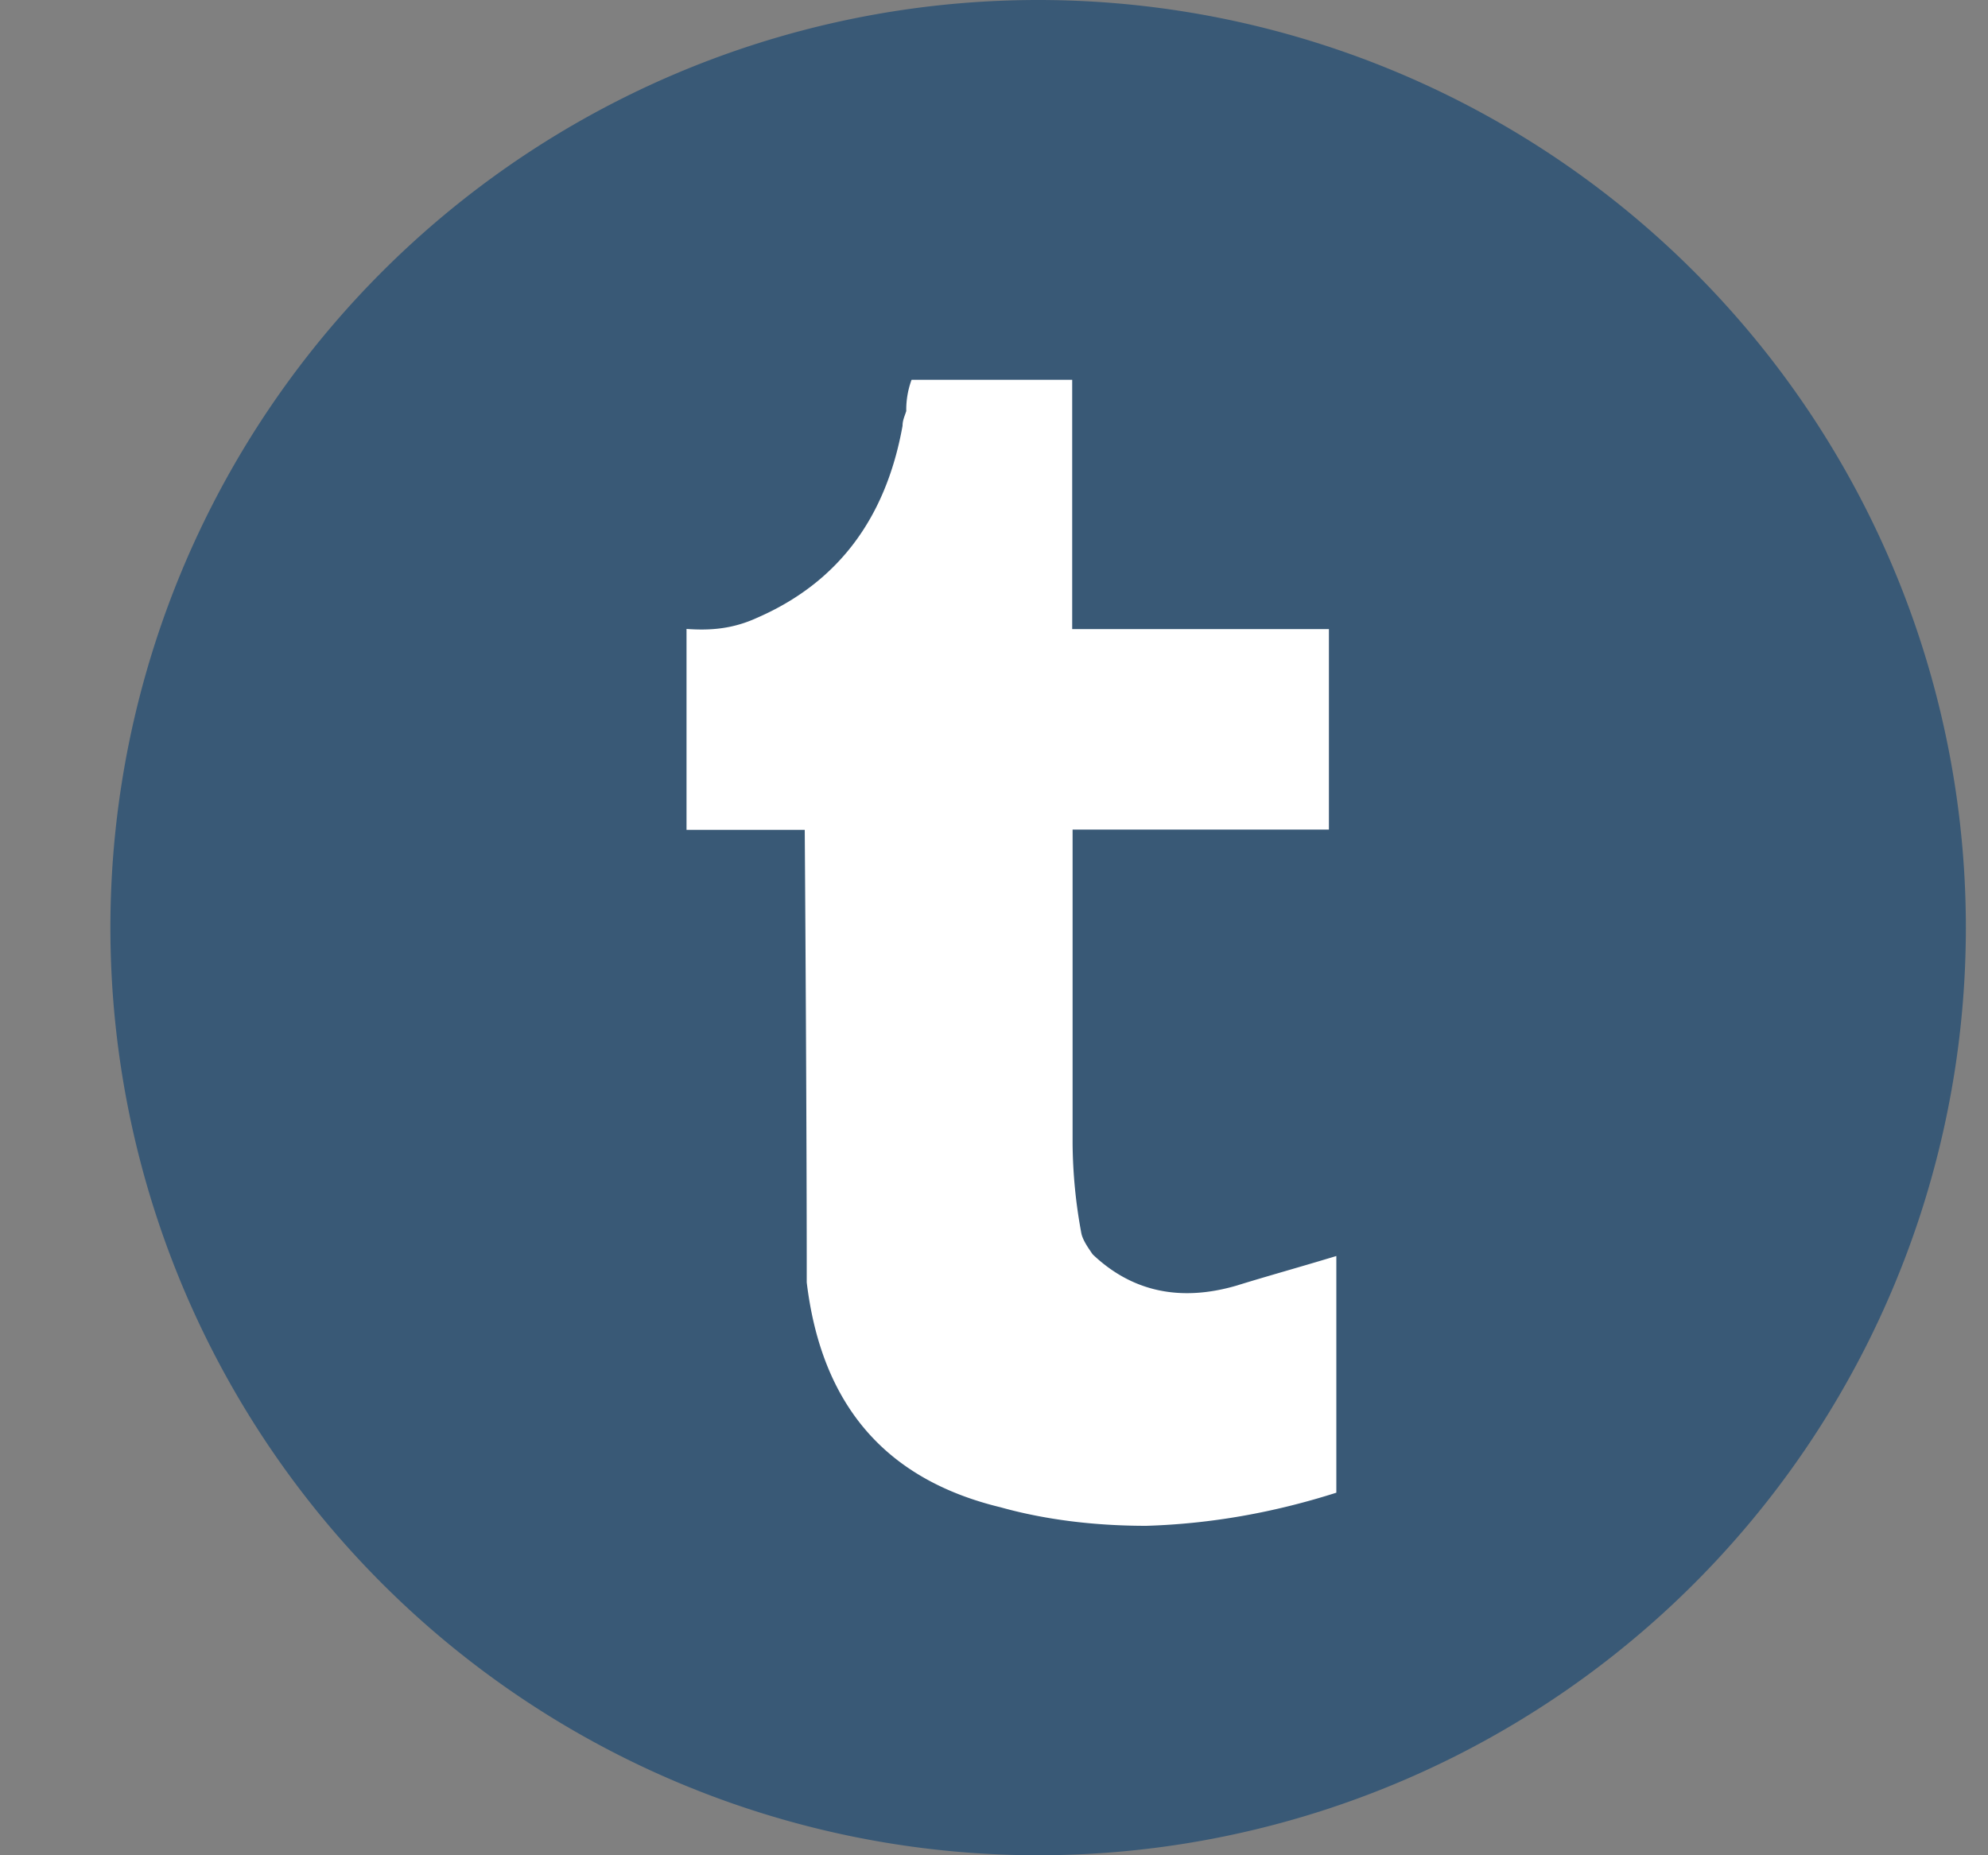
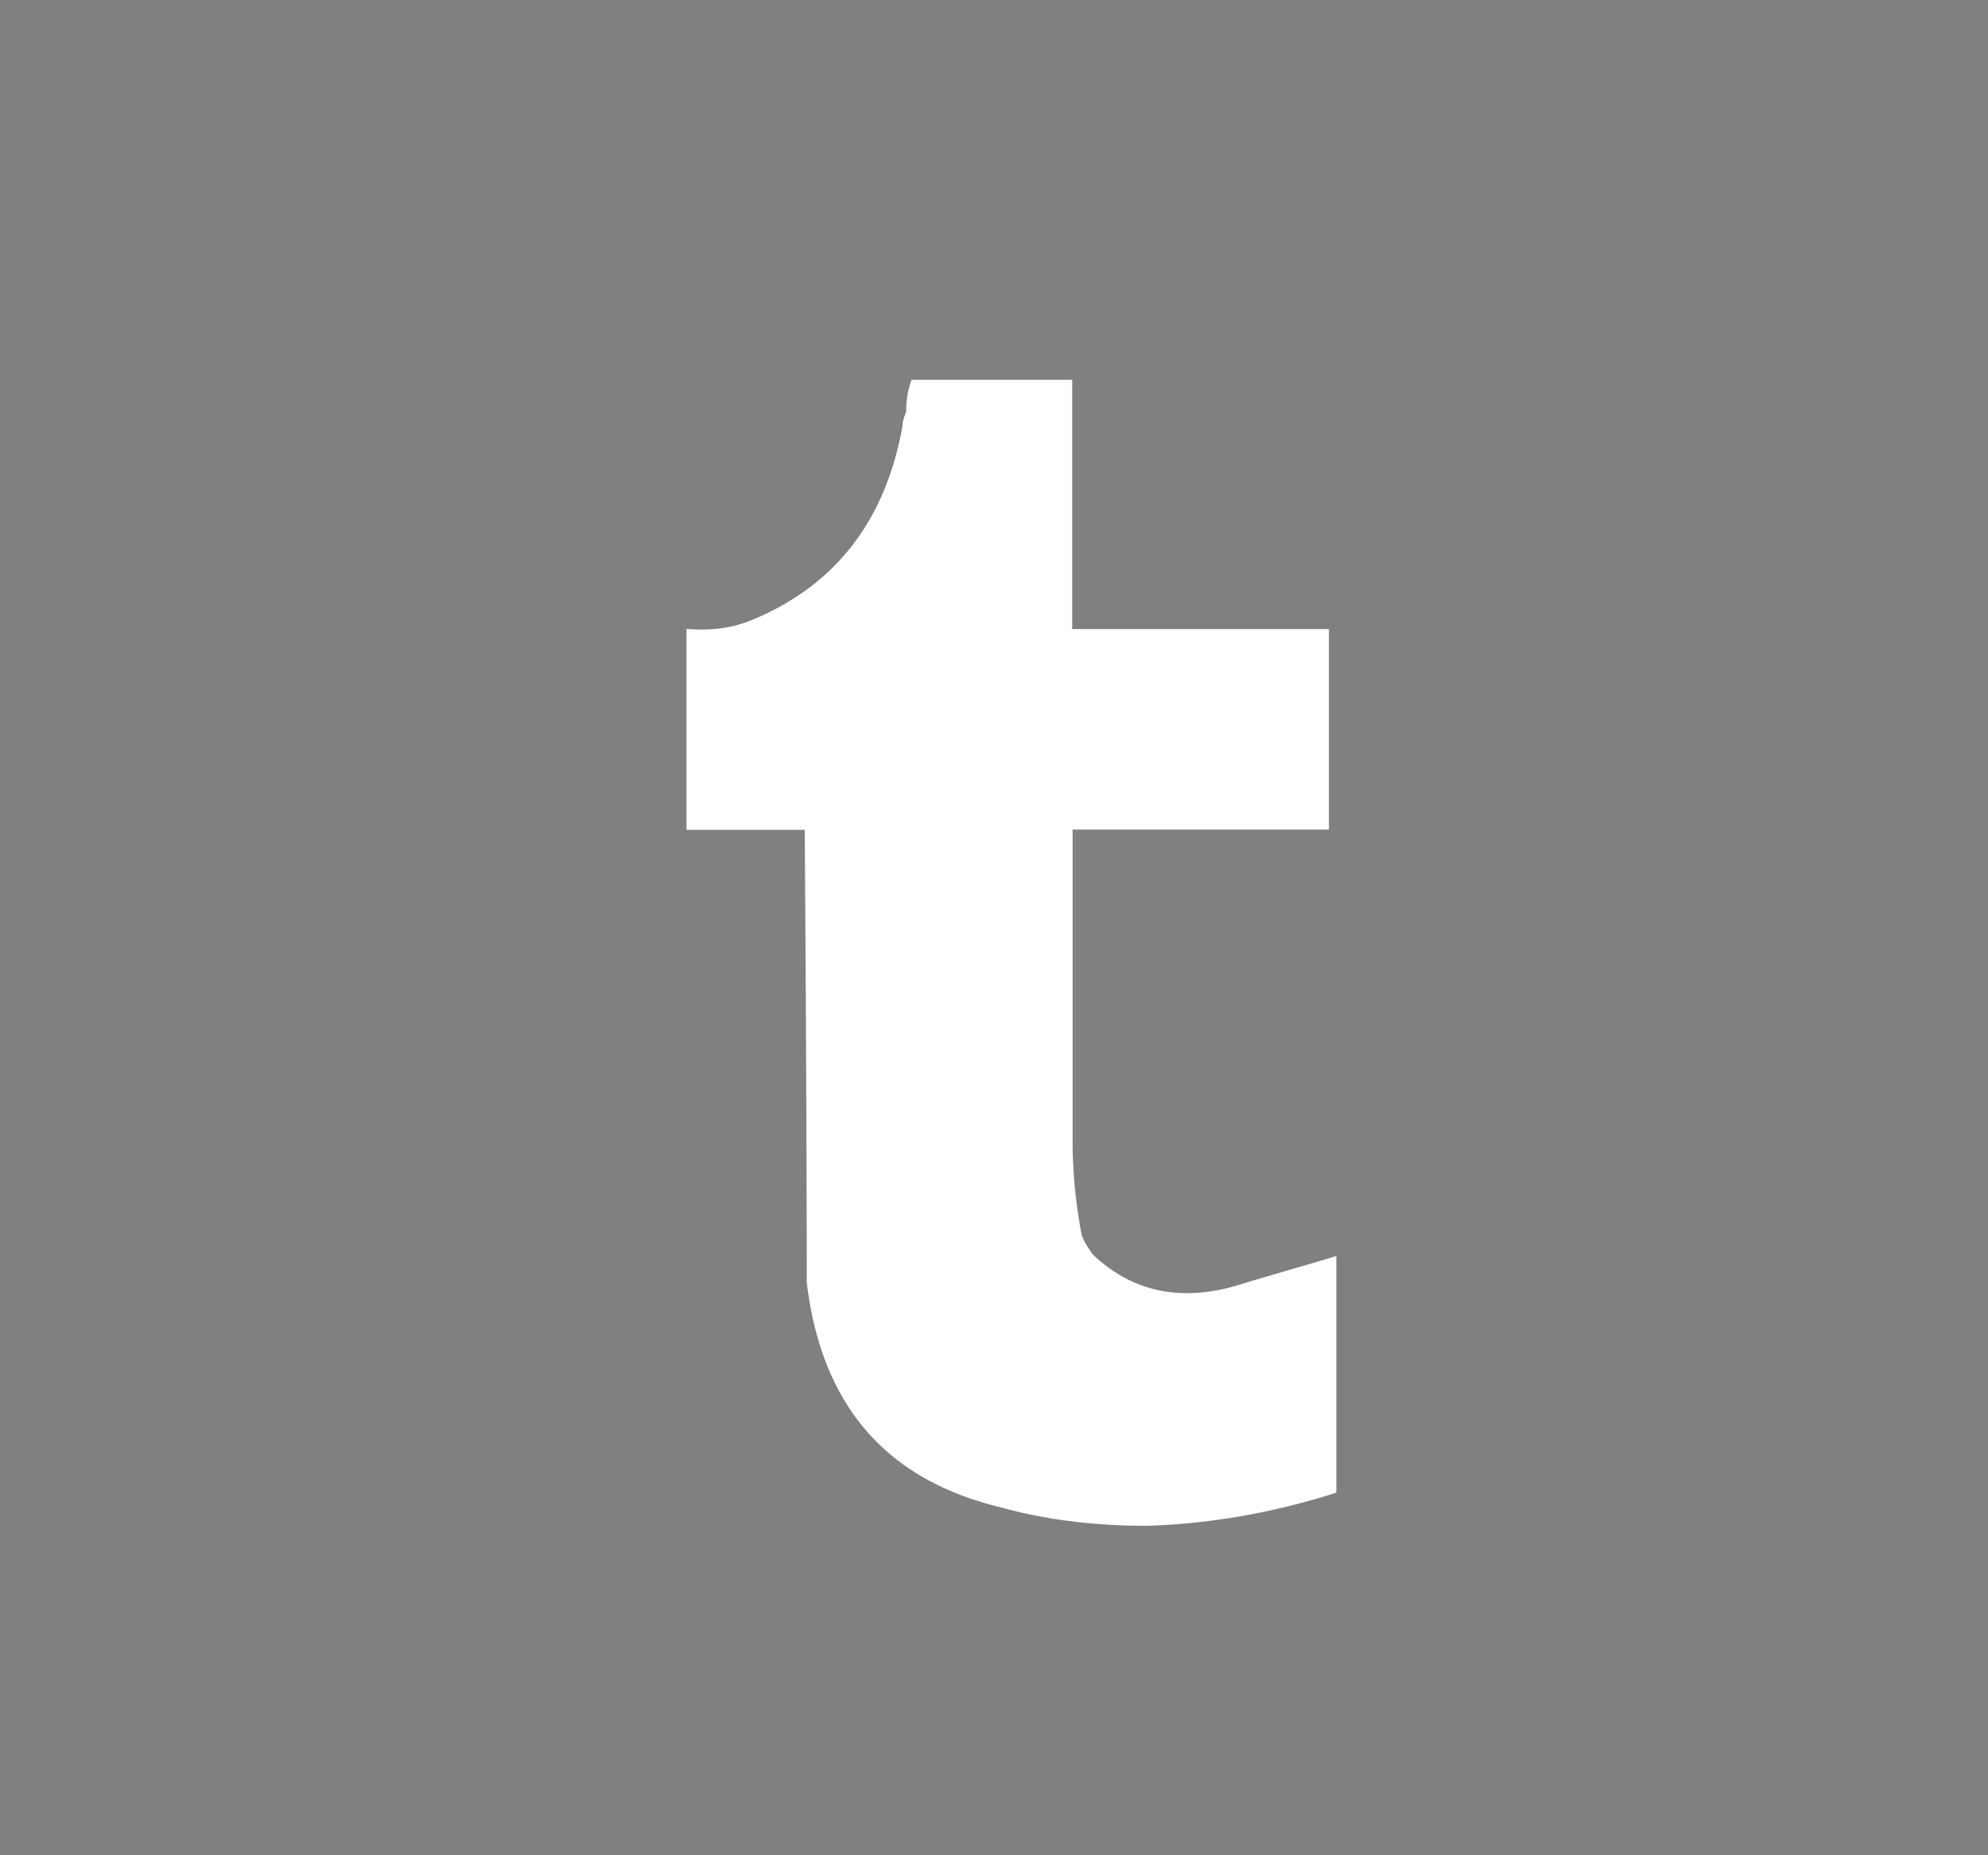
<svg xmlns="http://www.w3.org/2000/svg" width="15" height="14" fill="none">
  <rect width="100%" height="100%" fill="#808080" stroke="none" />
-   <path d="M7.833 14a7 7 0 100-14 7 7 0 000 14z" fill="#395976" />
  <path d="M8.09 4.746v-1.88H6.878a.653.653 0 00-.04.236c-.013.041-.028.07-.028.111-.125.697-.487 1.184-1.1 1.45-.182.083-.35.096-.53.083v1.516h.892c.015 2.133.015 3.232.015 3.288v.127c.112.93.598 1.488 1.462 1.697.347.097.723.14 1.1.14.486-.015.96-.099 1.434-.25V9.478c-.277.084-.53.154-.752.223-.431.126-.794.043-1.087-.236-.028-.042-.07-.098-.084-.154a3.834 3.834 0 01-.067-.681V6.26h1.934V4.747H8.09z" fill="#fff" />
</svg>